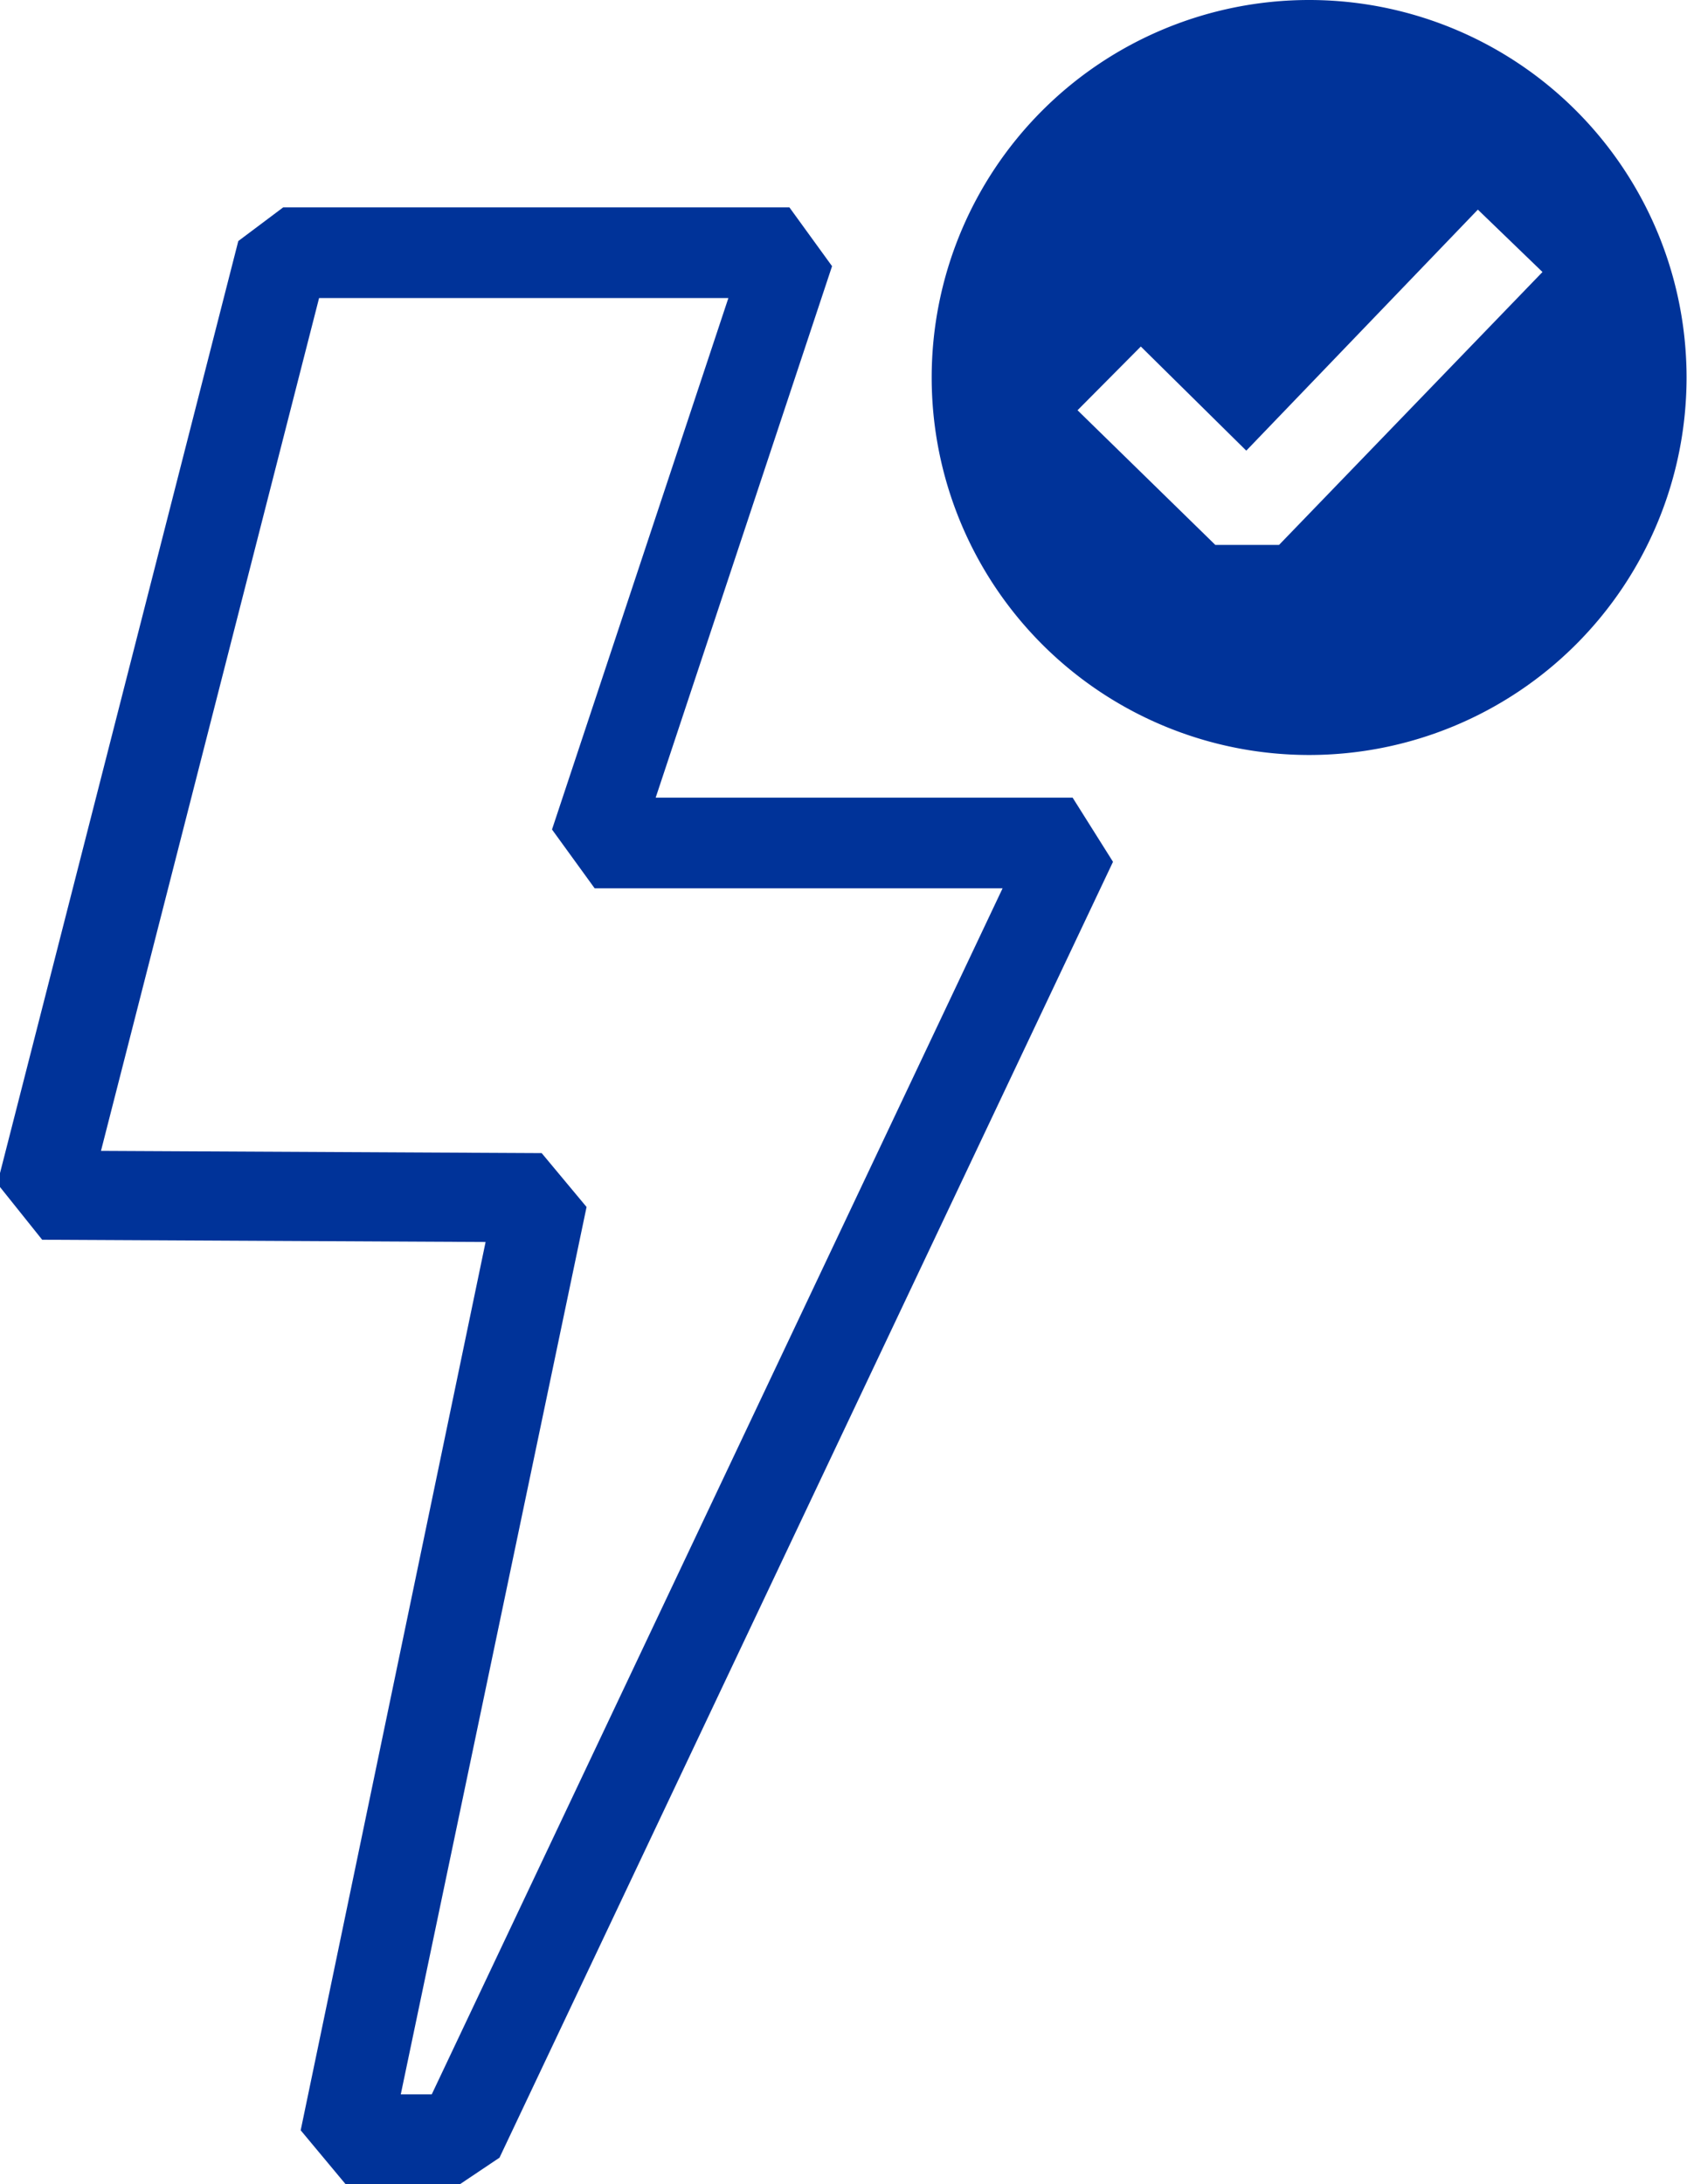
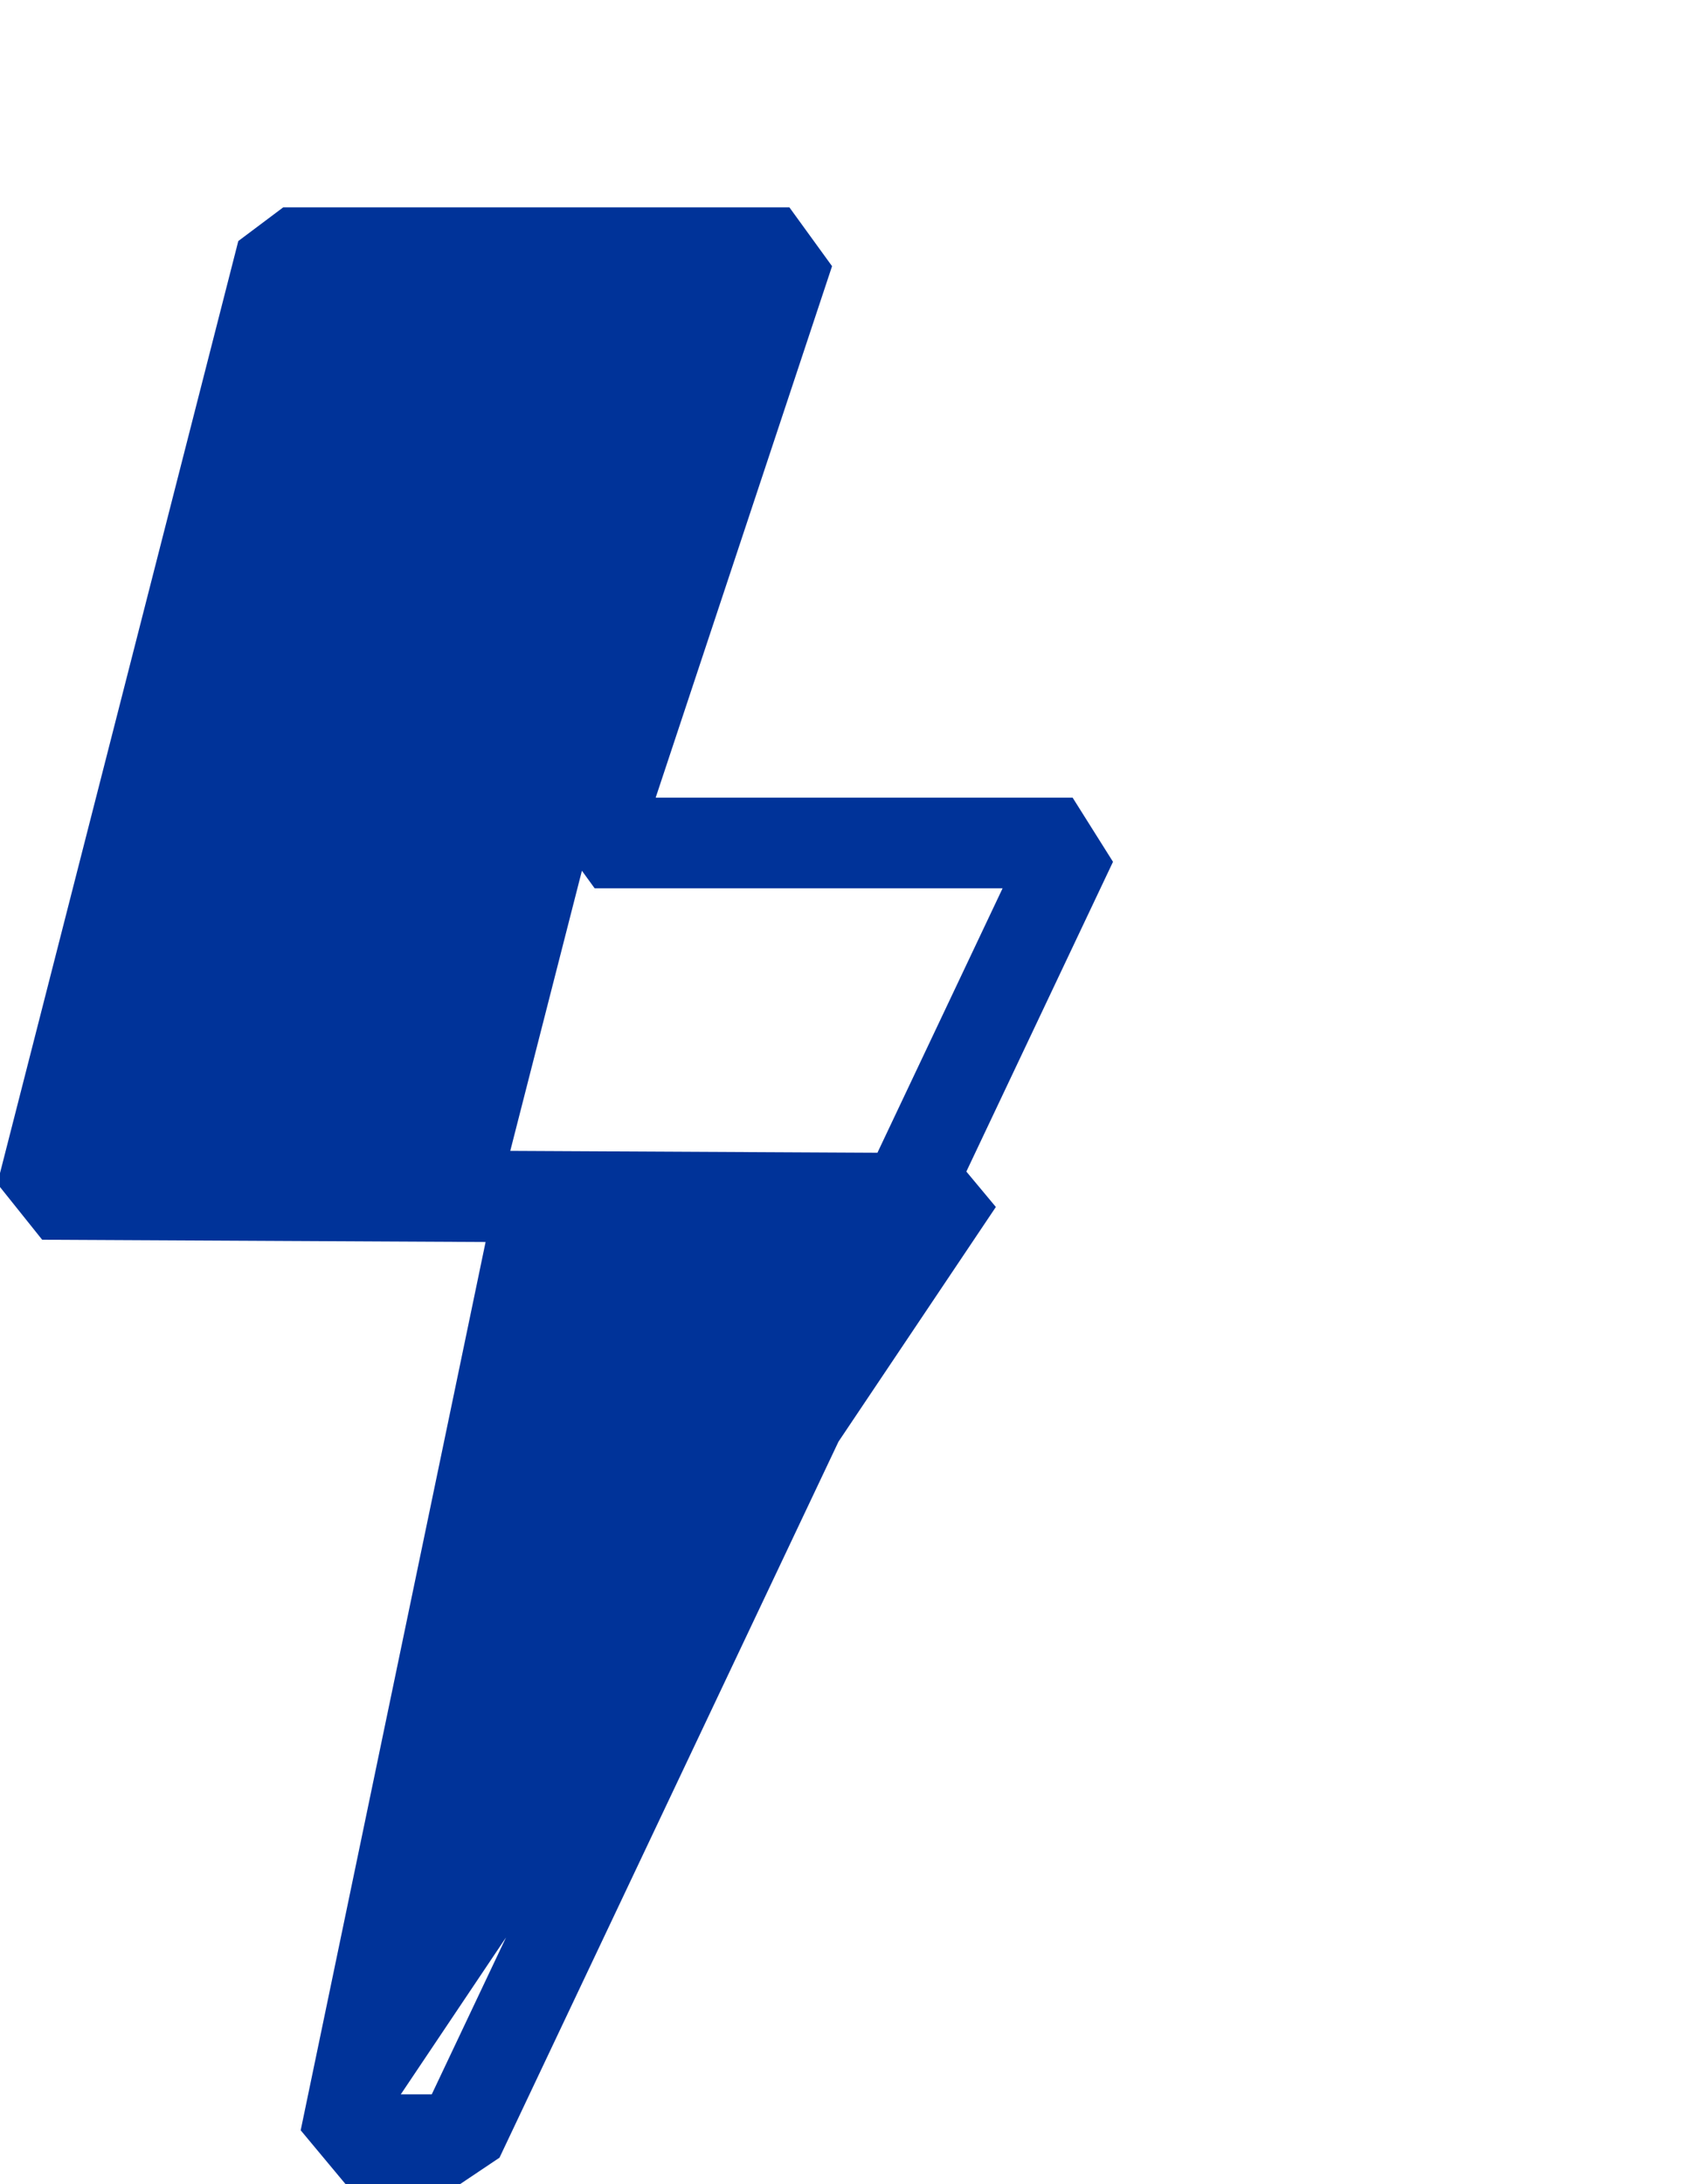
<svg xmlns="http://www.w3.org/2000/svg" id="projects" viewBox="0 0 37.59 48.66">
  <defs>
    <style>.cls-1{fill:#039;}</style>
  </defs>
  <title>EnergyAudit</title>
-   <path class="cls-1" d="M1942.75,1172.52h-2.55l-1-1.2,4.12-19.79-9.88-.05-1-1.25,5.37-21,1-.75h11.28l0.95,1.31-3.93,11.84h9.29l0.9,1.43-13.67,28.87Zm-1.32-2h0.69l12.72-26.87h-9.09l-0.95-1.31,3.93-11.84h-9.12l-4.86,19,9.82,0.05,1,1.2Z" transform="translate(-1932.5 -1123.86)" />
-   <path class="cls-1" d="M1961.67,1123.86a8.41,8.41,0,1,0,8.41,8.41A8.41,8.41,0,0,0,1961.67,1123.86ZM1961,1136l-1.42,0-3.07-3,1.41-1.42,2.35,2.32,5.16-5.37,1.44,1.39Z" transform="translate(-1932.5 -1123.86)" />
+   <path class="cls-1" d="M1942.75,1172.52h-2.55l-1-1.2,4.12-19.79-9.88-.05-1-1.25,5.37-21,1-.75h11.28l0.95,1.31-3.93,11.84h9.29l0.9,1.43-13.67,28.87Zm-1.32-2h0.69l12.72-26.87h-9.09l-0.95-1.31,3.93-11.84l-4.86,19,9.82,0.05,1,1.2Z" transform="translate(-1932.5 -1123.86)" />
</svg>